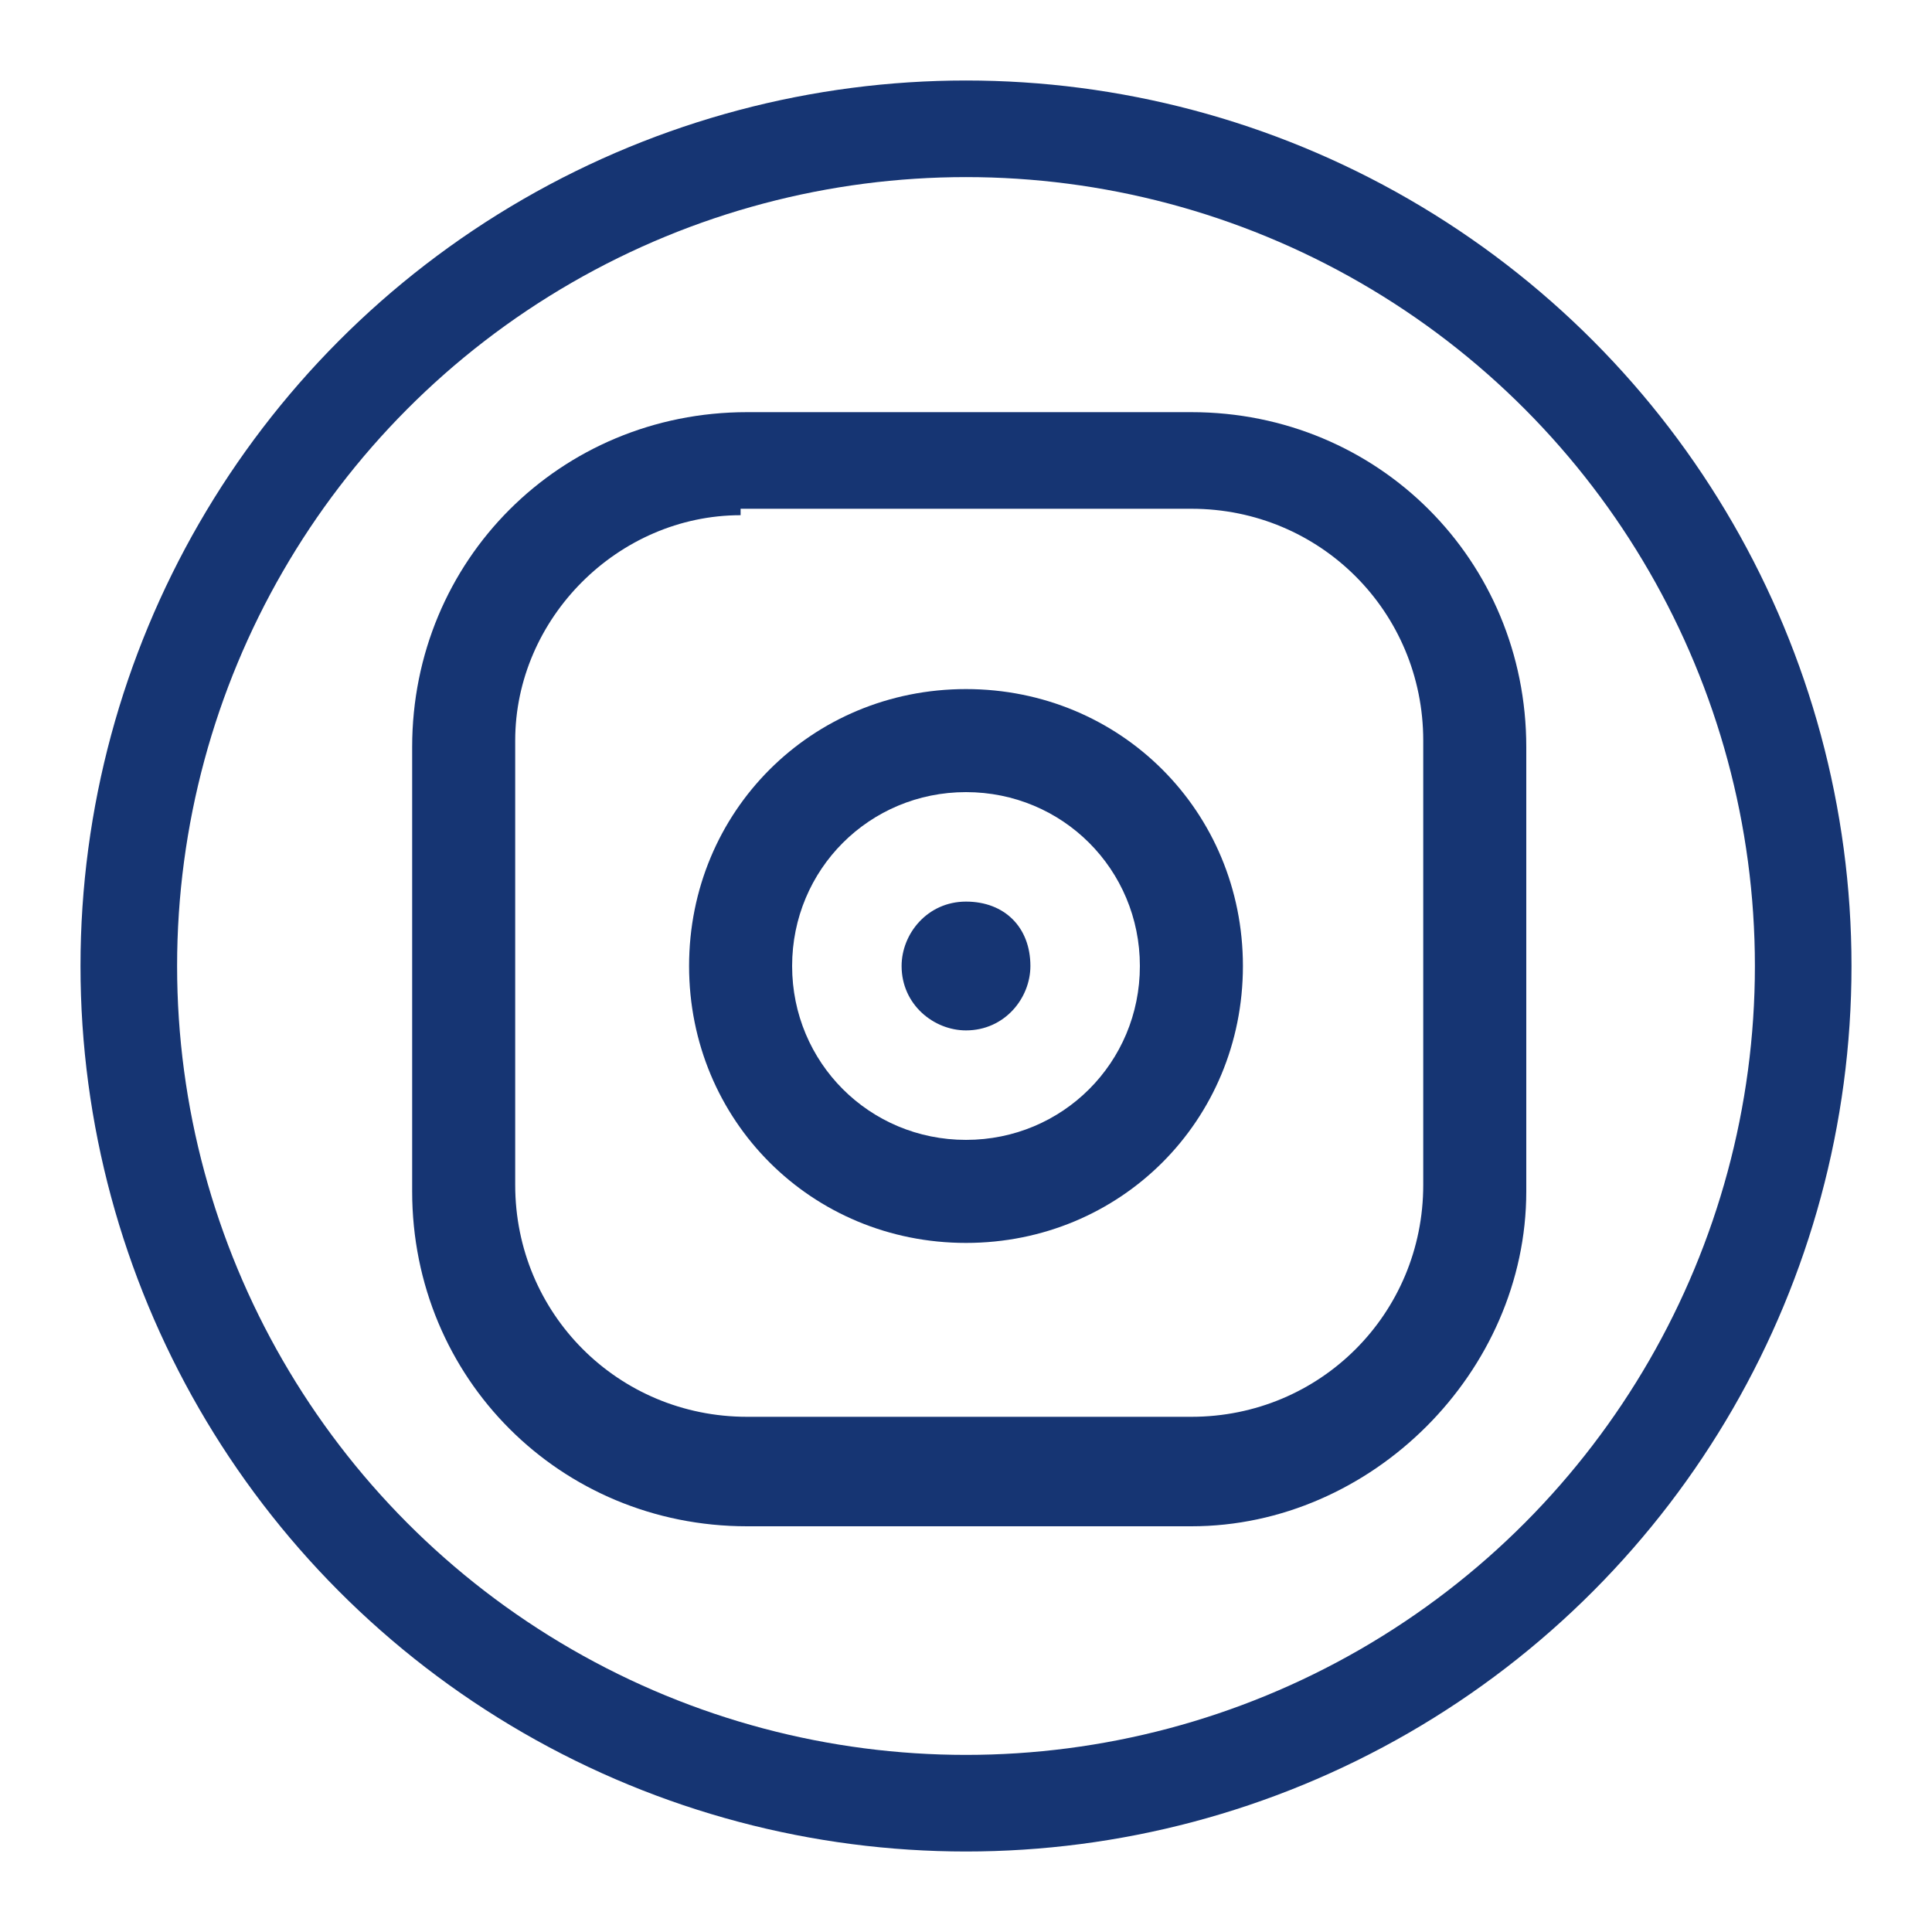
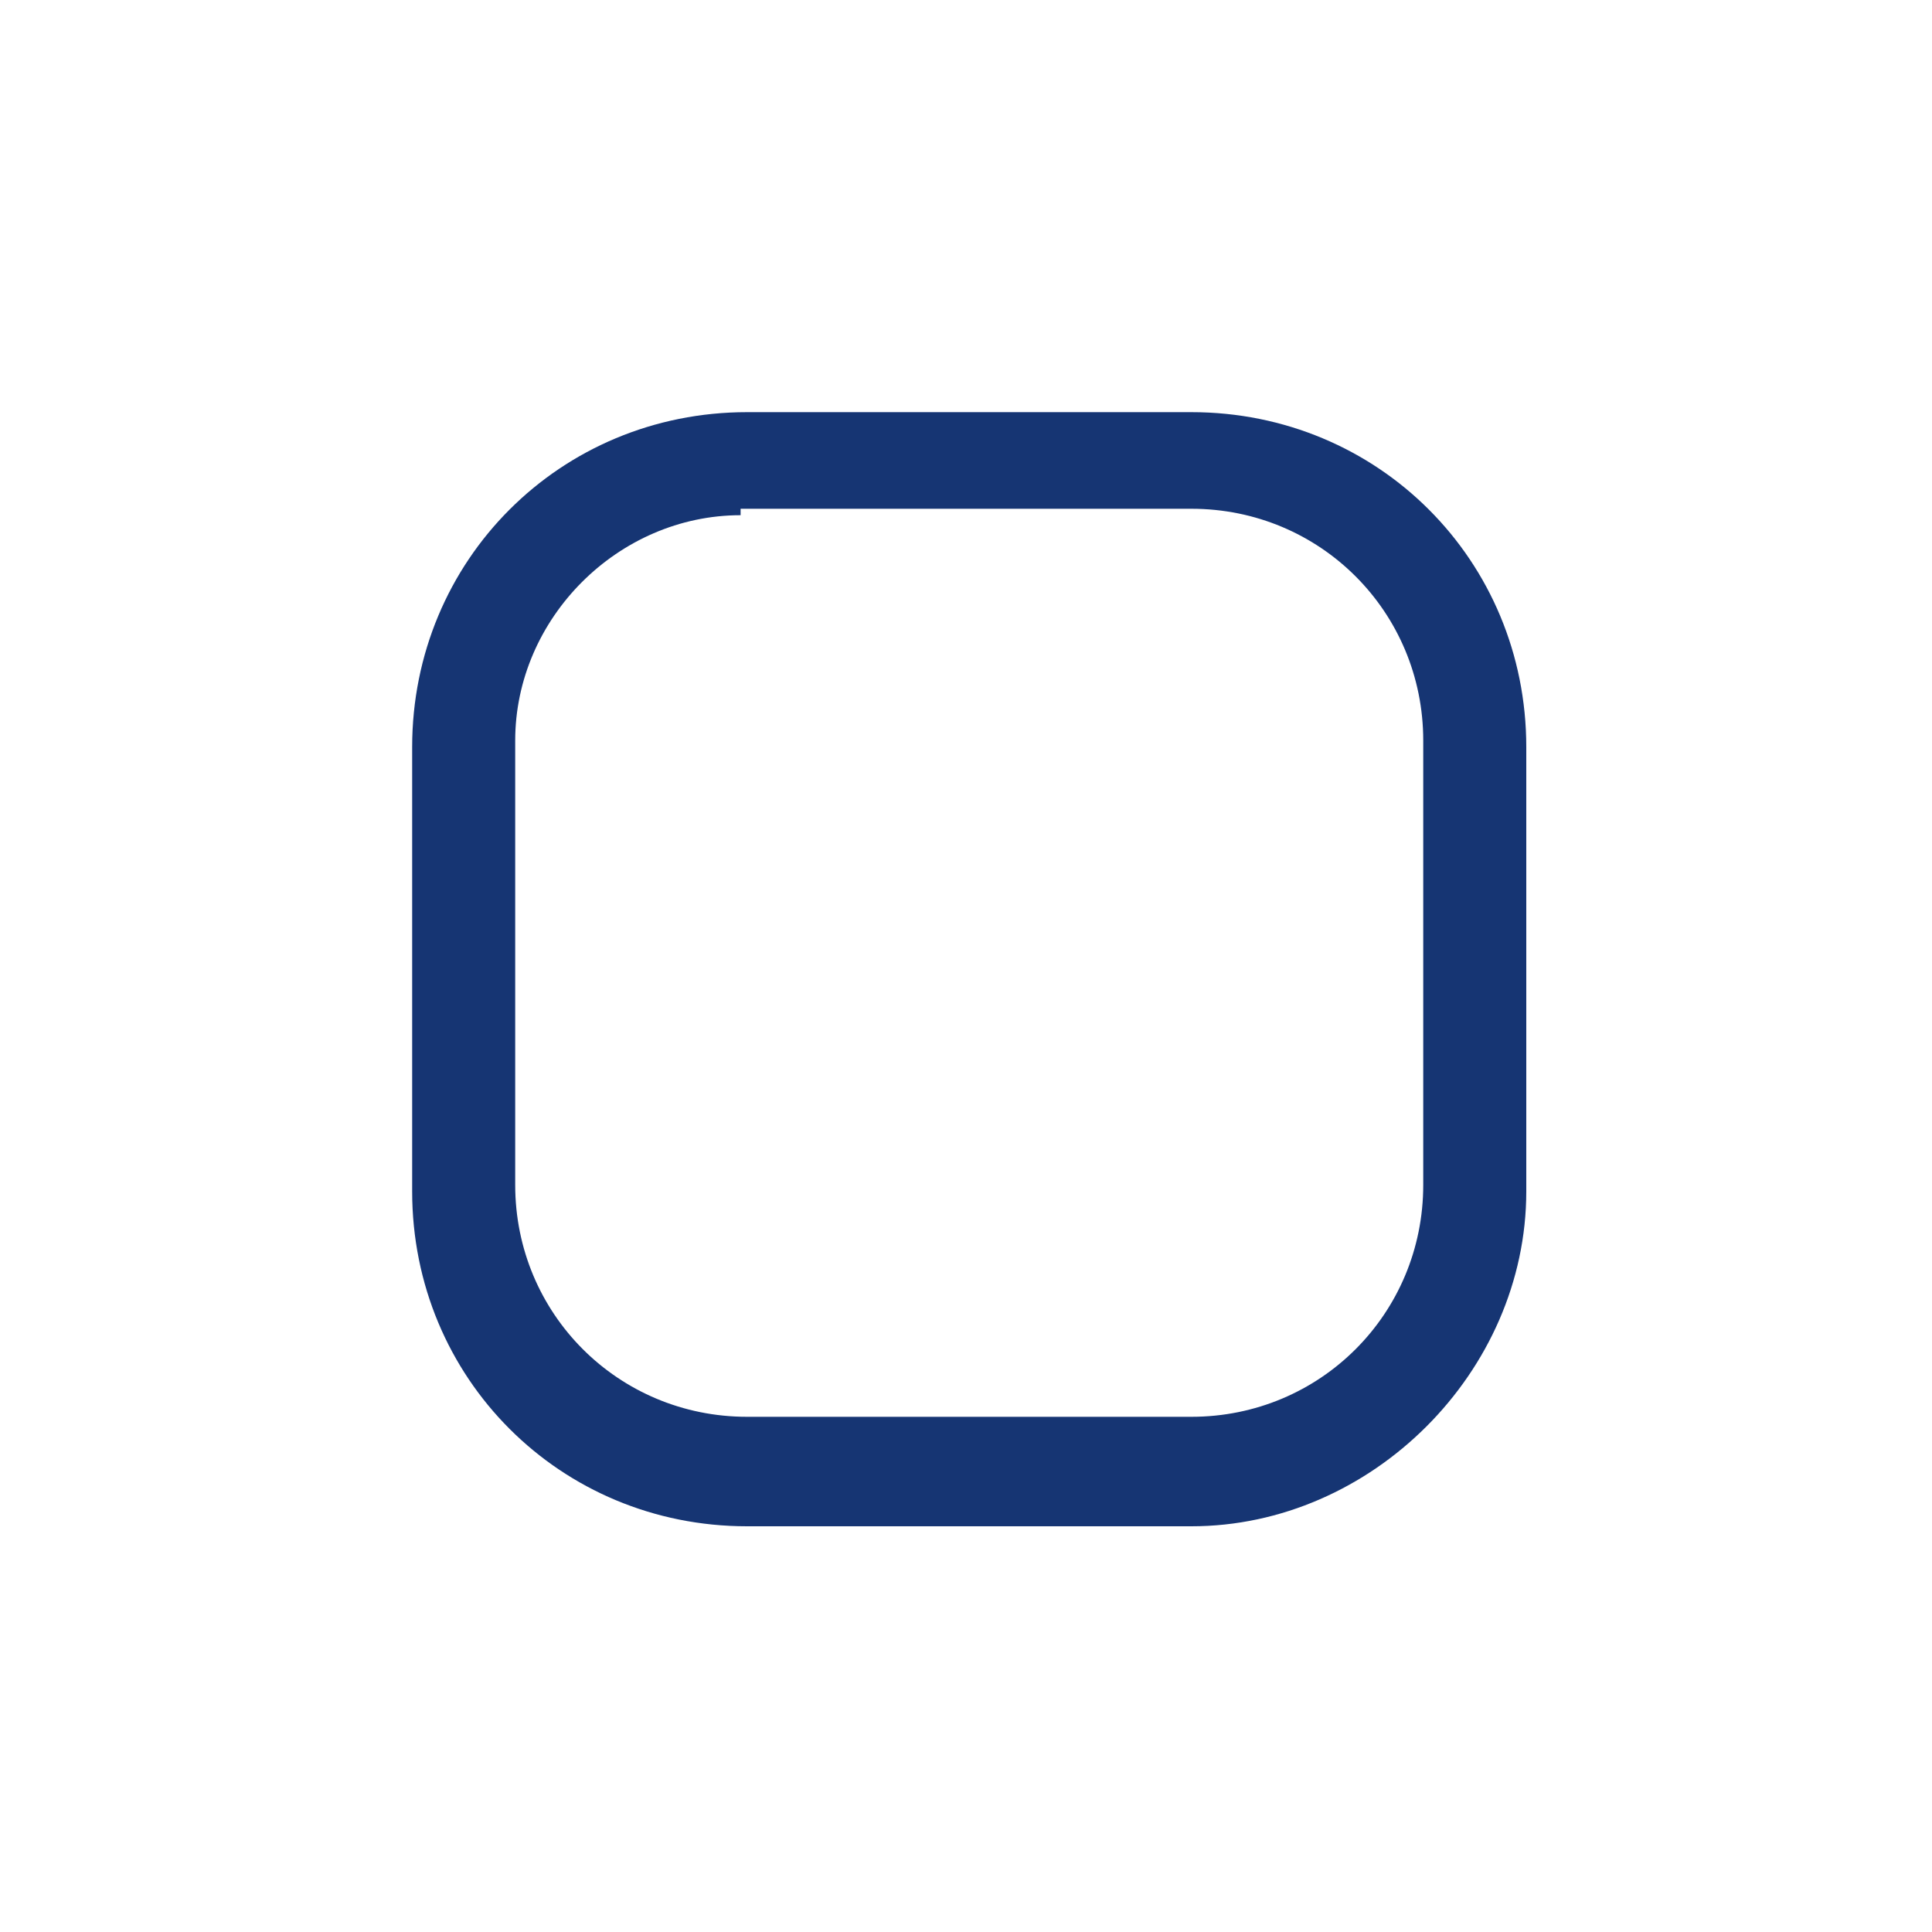
<svg xmlns="http://www.w3.org/2000/svg" version="1.1" id="Layer_1" x="0px" y="0px" viewBox="0 0 30 30" style="enable-background:new 0 0 30 30;" xml:space="preserve">
  <style type="text/css">
	.st0{fill:#163573;}
	.st1{fill:none;stroke:#163573;stroke-width:1.5;stroke-miterlimit:10;}
</style>
  <g>
-     <path class="st0" d="M15,14c-0.6,0-1,0.5-1,1c0,0.6,0.5,1,1,1c0.6,0,1-0.5,1-1C16,14.4,15.6,14,15,14z" />
-     <path class="st0" d="M15,10.7c-2.4,0-4.3,1.9-4.3,4.3c0,2.4,1.9,4.3,4.3,4.3c2.4,0,4.3-1.9,4.3-4.3C19.3,12.6,17.4,10.7,15,10.7z    M15,17.7c-1.5,0-2.7-1.2-2.7-2.7c0-1.5,1.2-2.7,2.7-2.7c1.5,0,2.7,1.2,2.7,2.7C17.7,16.5,16.5,17.7,15,17.7z" />
    <path class="st0" d="M18.5,23.7h-6.9c-2.9,0-5.2-2.3-5.2-5.2v-6.9c0-2.9,2.3-5.2,5.2-5.2h6.9c2.9,0,5.2,2.3,5.2,5.2v6.9   C23.7,21.3,21.3,23.7,18.5,23.7z M11.5,8C9.6,8,8,9.6,8,11.5v6.9c0,2,1.6,3.6,3.6,3.6h6.9c2,0,3.6-1.6,3.6-3.6v-6.9   c0-2-1.6-3.6-3.6-3.6H11.5z" />
-     <circle class="st1" cx="15" cy="15" r="13" />
  </g>
</svg>